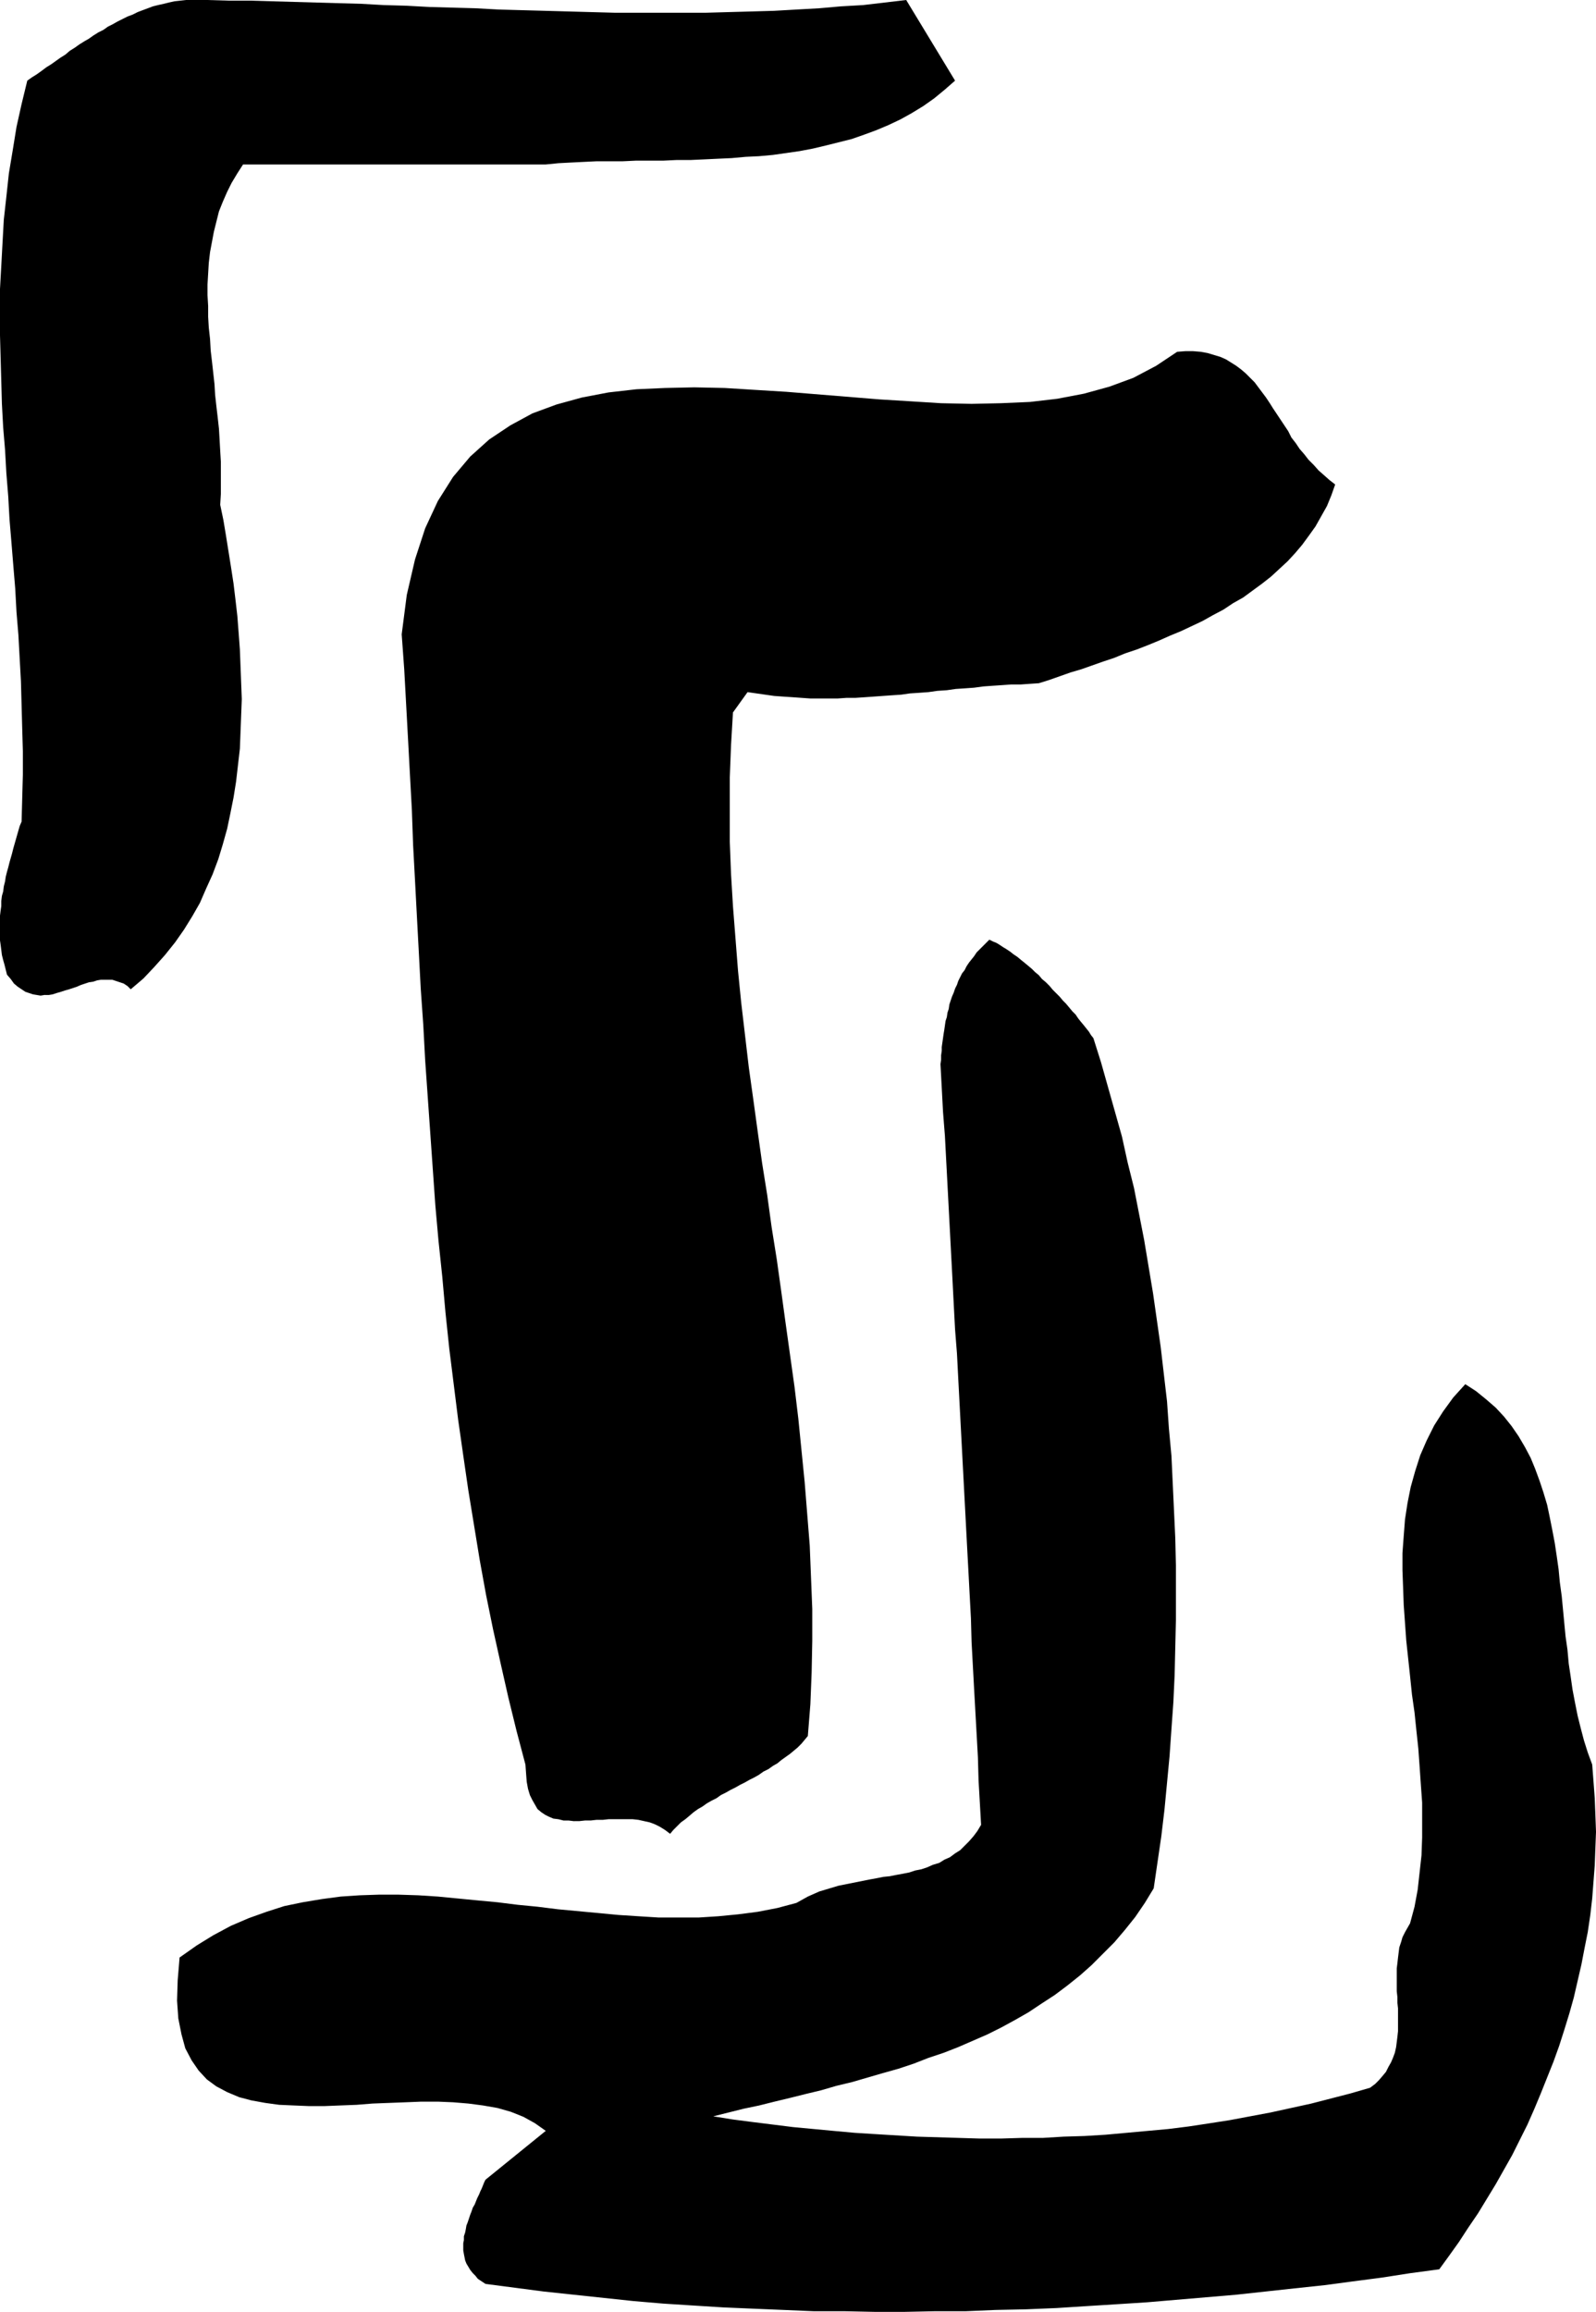
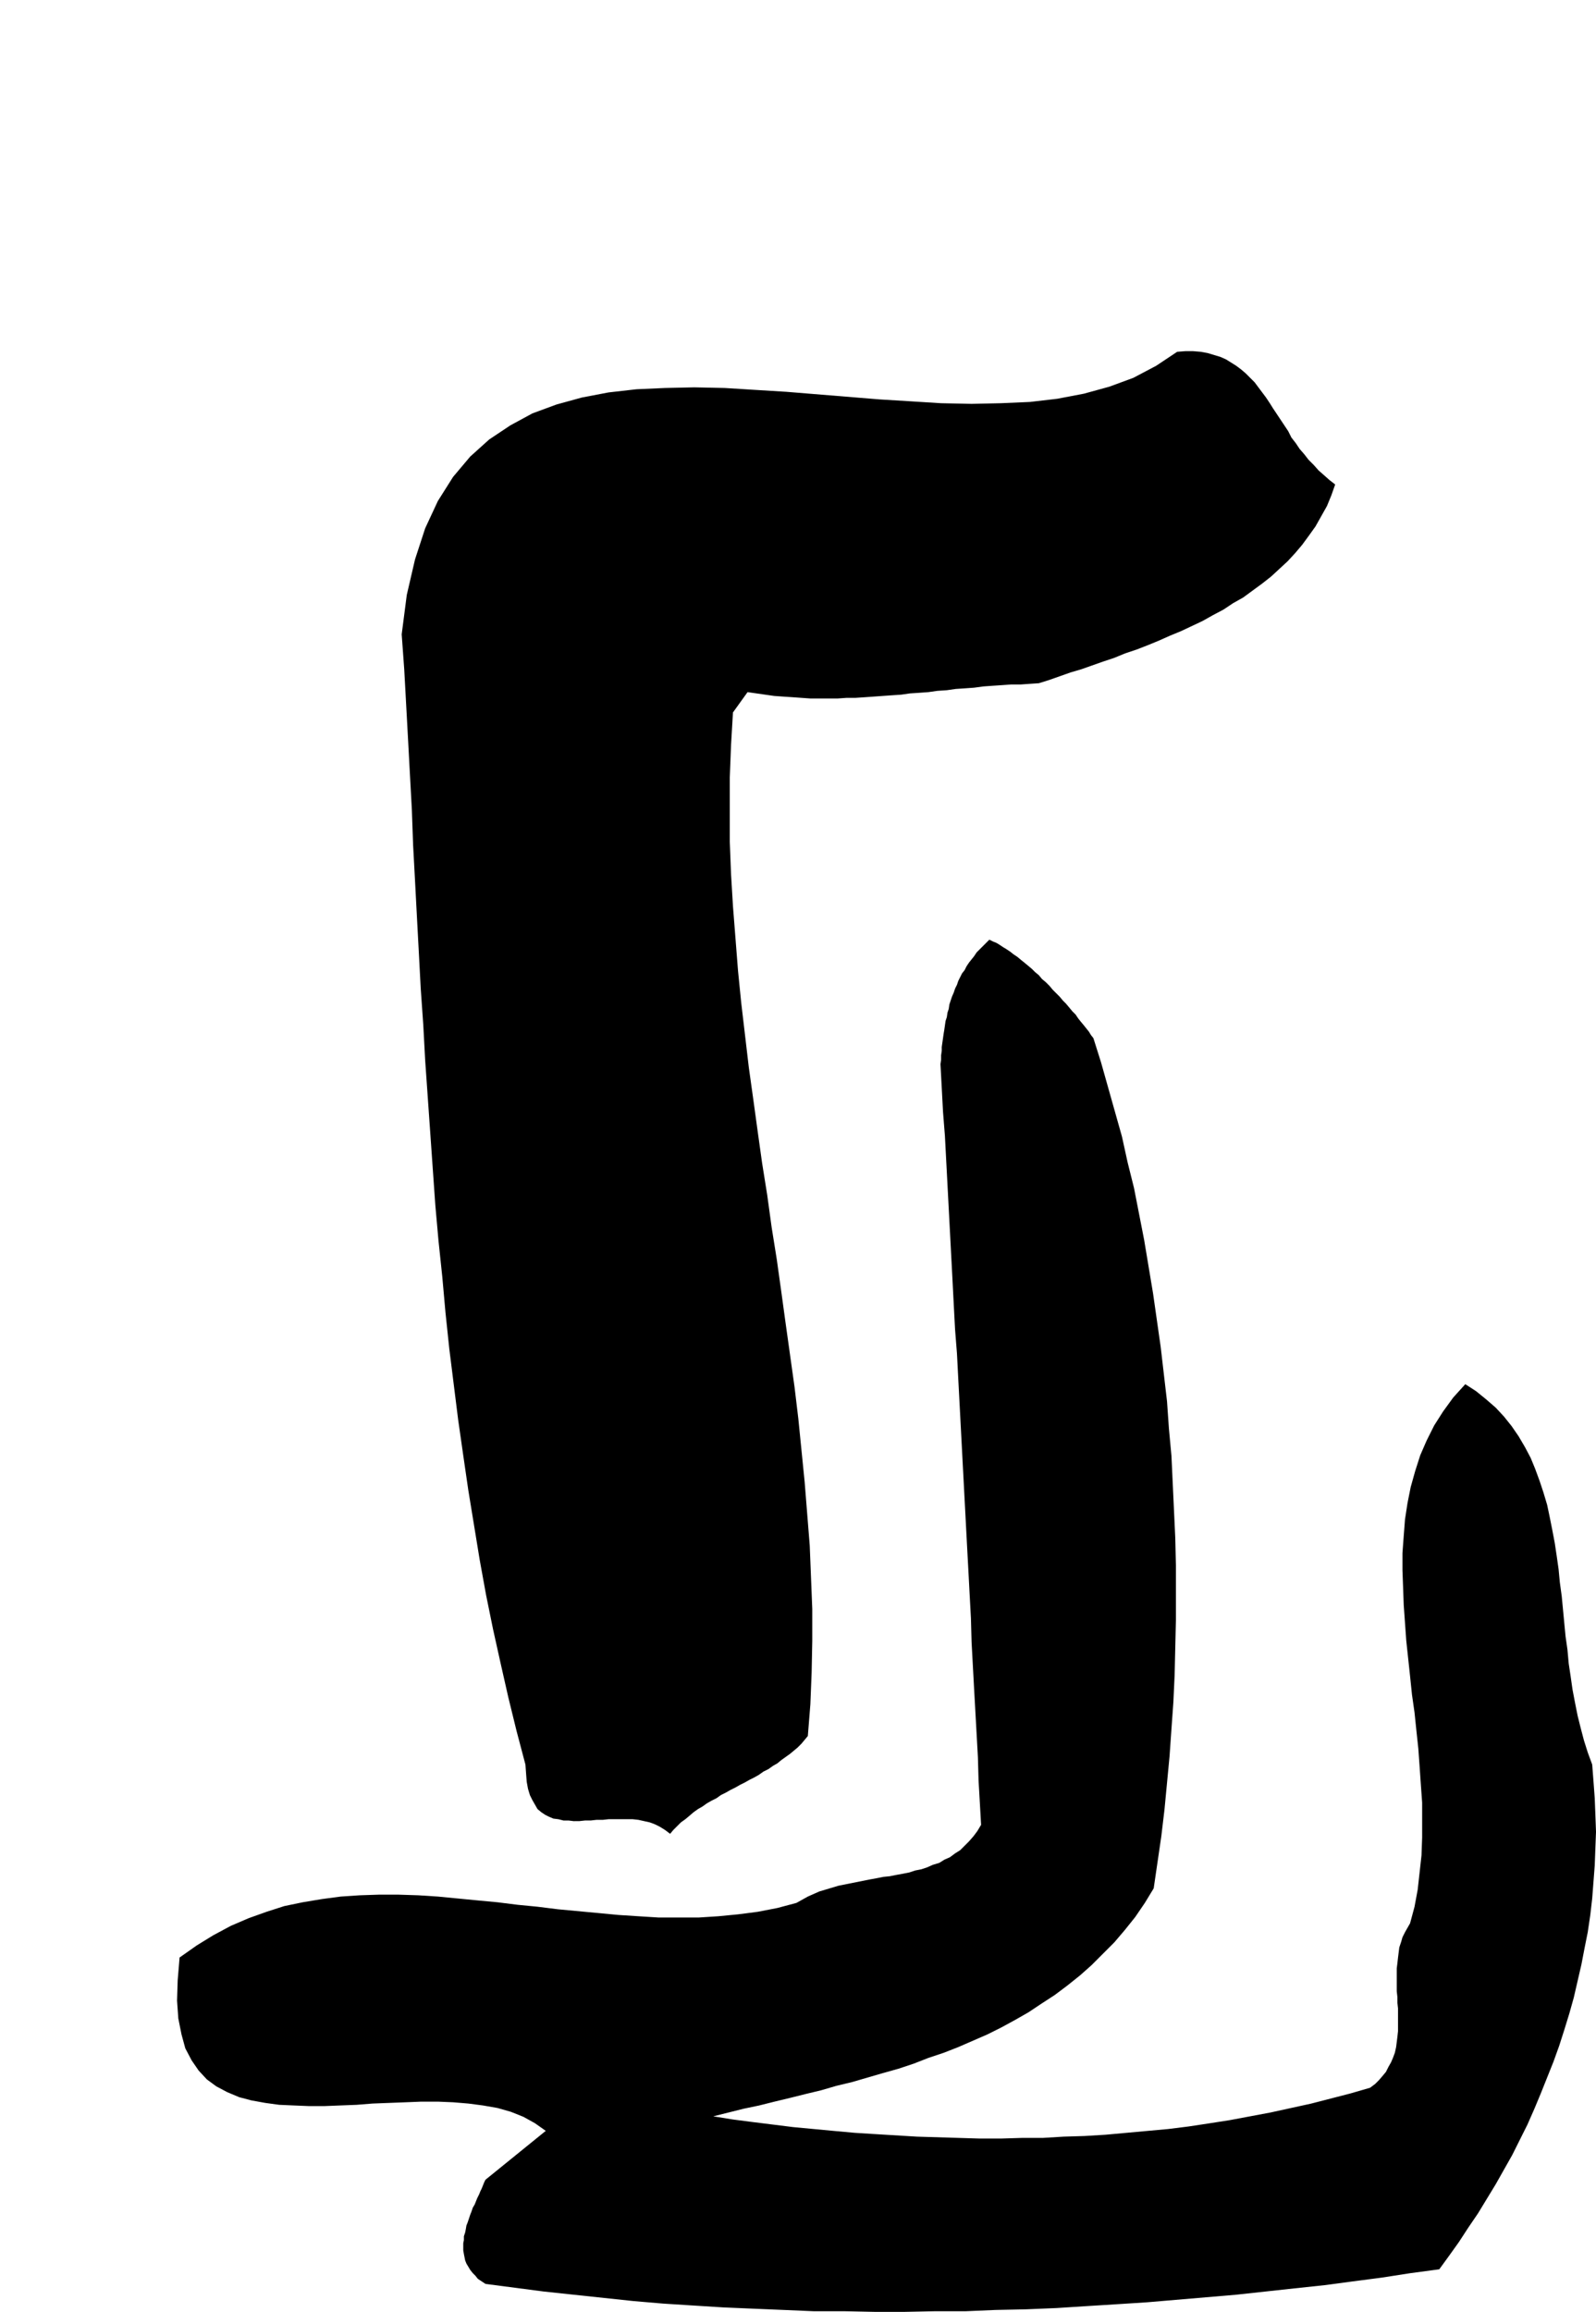
<svg xmlns="http://www.w3.org/2000/svg" xmlns:ns1="http://sodipodi.sourceforge.net/DTD/sodipodi-0.dtd" xmlns:ns2="http://www.inkscape.org/namespaces/inkscape" version="1.0" width="107.51mm" height="155.668mm" id="svg3" ns1:docname="Stroke 20.wmf">
  <ns1:namedview id="namedview3" pagecolor="#ffffff" bordercolor="#000000" borderopacity="0.25" ns2:showpageshadow="2" ns2:pageopacity="0.0" ns2:pagecheckerboard="0" ns2:deskcolor="#d1d1d1" ns2:document-units="mm" />
  <defs id="defs1">
    <pattern id="WMFhbasepattern" patternUnits="userSpaceOnUse" width="6" height="6" x="0" y="0" />
  </defs>
-   <path style="fill:#000000;fill-opacity:1;fill-rule:evenodd;stroke:none" d="m 230.715,0 12.441,20.522 -2.585,2.262 -2.747,2.262 -2.747,1.939 -2.908,1.778 -2.908,1.616 -3.07,1.454 -3.07,1.293 -3.07,1.131 -3.231,1.131 -3.231,0.808 -3.231,0.808 -3.393,0.808 -3.393,0.646 -3.393,0.485 -3.393,0.485 -3.554,0.323 -3.393,0.162 -3.554,0.323 -3.554,0.162 -3.393,0.162 -3.554,0.162 h -3.554 l -3.393,0.162 h -3.393 -3.554 l -3.393,0.162 h -3.393 -3.231 l -3.393,0.162 -3.231,0.162 -3.07,0.162 -3.231,0.323 H 61.879 l -1.454,2.262 -1.454,2.424 -1.131,2.262 -1.131,2.585 -0.969,2.424 -0.646,2.585 -0.646,2.585 -0.485,2.585 -0.485,2.585 -0.323,2.747 -0.162,2.747 -0.162,2.747 v 2.747 l 0.162,2.747 v 2.747 l 0.162,2.747 0.323,2.909 0.162,2.909 0.323,2.747 0.323,2.909 0.323,2.909 0.162,2.747 0.323,2.909 0.323,2.747 0.323,2.909 0.162,2.747 0.162,2.909 0.162,2.747 v 2.747 2.747 2.747 l -0.162,2.747 0.808,3.878 0.646,3.878 0.646,4.04 0.646,4.04 0.646,4.201 0.485,4.04 0.485,4.201 0.323,4.201 0.323,4.363 0.162,4.201 0.162,4.201 0.162,4.201 -0.162,4.201 -0.162,4.201 -0.162,4.201 -0.485,4.201 -0.485,4.201 -0.646,4.04 -0.808,4.04 -0.808,3.878 -1.131,4.04 -1.131,3.717 -1.454,3.878 -1.616,3.555 -1.616,3.717 -1.939,3.393 -2.1,3.393 -2.262,3.232 -2.585,3.232 -2.747,3.07 -2.747,2.909 -3.231,2.747 -0.808,-0.808 -0.969,-0.646 -0.969,-0.323 -0.969,-0.323 -0.969,-0.323 H 27.628 26.658 25.689 l -0.969,0.162 -0.969,0.323 -1.131,0.162 -0.969,0.323 -0.969,0.323 -1.131,0.485 -0.969,0.323 -0.969,0.323 -1.131,0.323 -0.969,0.323 -1.131,0.323 -0.969,0.323 -0.969,0.162 H 11.31 L 10.34,253.375 9.371,253.213 8.401,253.052 7.432,252.729 6.463,252.405 5.493,251.759 4.524,251.113 3.554,250.305 2.747,249.173 1.777,248.042 1.454,246.75 1.131,245.457 0.808,244.326 0.485,243.033 0.323,241.74 0.162,240.448 0,239.316 v -1.293 -1.293 -1.131 -1.293 -1.293 l 0.162,-1.293 0.162,-1.131 v -1.293 l 0.162,-1.293 0.323,-1.131 0.162,-1.293 0.323,-1.293 0.162,-1.131 0.323,-1.293 0.323,-1.131 0.323,-1.293 0.323,-1.131 0.323,-1.131 0.323,-1.293 0.323,-1.131 0.323,-1.131 0.323,-1.131 0.323,-1.131 0.323,-1.131 0.485,-1.131 0.162,-5.979 0.162,-5.979 v -5.979 L 5.655,185.345 5.493,179.366 5.332,173.387 5.009,167.57 4.685,161.591 4.201,155.774 3.878,149.795 3.393,143.978 2.908,137.999 2.423,132.182 2.1,126.364 1.616,120.385 1.293,114.568 0.808,108.751 0.485,102.772 0.323,96.955 0.162,91.137 0,85.32 v -5.979 -5.817 l 0.323,-5.817 0.323,-5.979 0.323,-5.817 0.646,-5.817 0.646,-5.979 0.969,-5.817 0.969,-5.979 1.293,-5.817 1.454,-5.979 1.131,-0.808 1.293,-0.808 1.131,-0.808 1.293,-0.97 1.293,-0.808 1.131,-0.808 1.131,-0.808 1.293,-0.808 1.131,-0.97 1.293,-0.808 1.131,-0.808 L 21.488,10.503 22.619,9.857 23.75,9.049 25.043,8.241 26.335,7.595 27.466,6.787 28.759,6.14 29.89,5.494 31.182,4.848 32.475,4.201 33.767,3.717 35.06,3.07 36.352,2.585 37.645,2.101 38.937,1.616 40.23,1.293 41.684,0.97 42.976,0.646 44.43,0.323 45.885,0.162 47.339,0 h 5.332 l 5.493,0.162 h 5.493 l 5.493,0.162 5.655,0.162 5.655,0.162 5.655,0.162 5.816,0.162 5.816,0.323 5.655,0.162 5.978,0.323 5.816,0.162 5.816,0.162 5.978,0.323 5.816,0.162 5.978,0.162 5.816,0.162 5.816,0.162 5.978,0.162 h 5.816 5.978 5.816 5.816 l 5.816,-0.162 5.816,-0.162 5.655,-0.162 5.655,-0.323 5.816,-0.323 5.493,-0.485 5.655,-0.323 5.493,-0.646 z" id="path1" />
  <path style="fill:#000000;fill-opacity:1;fill-rule:evenodd;stroke:none" d="m 339.933,123.294 -0.969,2.747 -1.131,2.747 -1.454,2.585 -1.454,2.585 -1.616,2.262 -1.777,2.424 -1.777,2.101 -1.939,2.101 -2.1,1.939 -2.1,1.939 -2.262,1.778 -2.423,1.778 -2.423,1.778 -2.585,1.454 -2.423,1.616 -2.747,1.454 -2.585,1.454 -2.747,1.293 -2.747,1.293 -2.747,1.131 -2.908,1.293 -2.747,1.131 -2.908,1.131 -2.908,0.97 -2.747,1.131 -2.908,0.97 -2.747,0.97 -2.747,0.97 -2.747,0.808 -2.747,0.97 -2.747,0.97 -2.585,0.808 -2.423,0.162 -2.262,0.162 h -2.423 l -2.262,0.162 -2.423,0.162 -2.262,0.162 -2.423,0.323 -2.262,0.162 -2.423,0.162 -2.262,0.323 -2.423,0.162 -2.262,0.323 -2.262,0.162 -2.423,0.162 -2.262,0.323 -2.423,0.162 -2.262,0.162 -2.262,0.162 -2.262,0.162 -2.423,0.162 h -2.262 l -2.262,0.162 h -2.423 -2.262 -2.262 l -2.262,-0.162 -2.262,-0.162 -2.423,-0.162 -2.262,-0.162 -2.262,-0.323 -2.262,-0.323 -2.262,-0.323 -3.716,5.171 -0.485,8.241 -0.323,8.241 v 8.241 8.241 l 0.323,8.241 0.485,8.08 0.646,8.241 0.646,8.241 0.808,8.08 0.969,8.241 0.969,8.241 1.131,8.08 1.131,8.241 1.131,8.08 1.293,8.08 1.131,8.241 1.293,8.08 1.131,8.08 1.131,8.241 1.131,8.08 1.131,8.08 0.969,8.08 0.808,8.08 0.808,8.08 0.646,8.08 0.646,8.08 0.323,8.08 0.323,8.08 v 8.08 l -0.162,8.08 -0.323,8.08 -0.646,8.08 -0.808,0.97 -0.808,0.97 -0.969,0.97 -0.969,0.808 -0.969,0.808 -1.131,0.808 -1.131,0.808 -0.969,0.808 -1.131,0.646 -1.131,0.808 -1.293,0.646 -1.131,0.808 -1.131,0.646 -1.293,0.646 -1.131,0.646 -1.293,0.646 -1.131,0.646 -1.293,0.646 -1.131,0.646 -1.293,0.646 -1.131,0.808 -1.293,0.646 -1.131,0.646 -1.131,0.808 -1.131,0.646 -1.131,0.808 -1.131,0.97 -0.969,0.808 -1.131,0.808 -0.969,0.97 -0.969,0.97 -0.808,0.97 -1.293,-0.97 -1.293,-0.808 -1.293,-0.646 -1.293,-0.485 -1.454,-0.323 -1.454,-0.323 -1.454,-0.162 h -1.616 -1.454 -1.454 -1.616 l -1.454,0.162 h -1.616 l -1.454,0.162 h -1.454 l -1.454,0.162 H 146.055 l -1.293,-0.162 h -1.293 l -1.293,-0.323 -1.293,-0.162 -1.131,-0.485 -0.969,-0.485 -0.969,-0.646 -0.969,-0.808 -0.646,-1.131 -0.646,-1.131 -0.646,-1.293 -0.485,-1.616 -0.323,-1.778 -0.162,-2.101 -0.162,-2.262 -2.262,-8.564 -2.1,-8.564 -1.939,-8.564 -1.939,-8.726 -1.777,-8.726 -1.616,-8.888 -1.454,-8.888 -1.454,-8.888 -1.293,-8.888 -1.293,-9.049 -1.131,-9.049 -1.131,-9.049 -0.969,-9.211 -0.808,-9.049 -0.969,-9.211 -0.808,-9.049 -0.646,-9.211 -0.646,-9.211 -0.646,-9.211 -0.646,-9.211 -0.485,-9.049 -0.646,-9.211 -0.485,-9.211 -0.485,-9.049 -0.485,-9.211 -0.485,-9.049 -0.323,-9.049 -0.485,-8.888 -0.485,-9.049 -0.485,-8.888 -0.485,-8.888 -0.646,-8.888 1.293,-10.019 2.1,-9.049 2.585,-7.918 3.231,-6.948 3.878,-6.14 4.362,-5.171 4.847,-4.363 5.332,-3.555 5.655,-3.07 6.139,-2.262 6.463,-1.778 6.786,-1.293 7.109,-0.808 7.27,-0.323 7.432,-0.162 7.755,0.162 7.755,0.485 7.917,0.485 7.917,0.646 7.917,0.646 7.917,0.646 7.917,0.485 7.755,0.485 7.755,0.162 7.432,-0.162 7.432,-0.323 6.947,-0.808 6.786,-1.293 6.463,-1.777 6.139,-2.262 5.816,-3.07 5.332,-3.555 2.1,-0.162 h 1.939 l 1.939,0.162 1.777,0.323 1.616,0.485 1.616,0.485 1.454,0.646 1.293,0.808 1.293,0.808 1.293,0.97 1.131,0.97 1.131,1.131 1.131,1.131 0.969,1.293 0.969,1.293 0.969,1.293 0.969,1.454 0.808,1.293 0.969,1.454 0.969,1.454 0.969,1.454 0.969,1.454 0.808,1.616 1.131,1.454 0.969,1.454 1.131,1.293 1.131,1.454 1.293,1.293 1.293,1.454 1.293,1.131 1.454,1.293 z" id="path2" />
  <path style="fill:#000000;fill-opacity:1;fill-rule:evenodd;stroke:none" d="m 278.377,264.201 1.939,6.14 1.777,6.302 1.777,6.302 1.777,6.302 1.454,6.625 1.616,6.464 1.293,6.625 1.293,6.625 1.131,6.787 1.131,6.787 0.969,6.787 0.969,6.787 0.808,6.948 0.808,6.948 0.485,6.948 0.646,6.948 0.323,6.948 0.323,6.948 0.323,6.948 0.162,6.948 v 7.11 6.948 l -0.162,6.948 -0.162,6.948 -0.323,6.948 -0.485,6.787 -0.485,6.948 -0.646,6.787 -0.646,6.787 -0.808,6.787 -0.969,6.625 -0.969,6.625 -2.262,3.717 -2.423,3.555 -2.585,3.232 -2.747,3.232 -2.908,2.909 -2.908,2.909 -2.908,2.585 -3.231,2.585 -3.231,2.424 -3.231,2.101 -3.393,2.262 -3.393,1.939 -3.554,1.939 -3.554,1.778 -3.716,1.616 -3.716,1.616 -3.716,1.454 -3.878,1.293 -3.716,1.454 -3.878,1.293 -4.039,1.131 -3.878,1.131 -3.878,1.131 -4.039,0.97 -3.878,1.131 -4.039,0.97 -3.878,0.97 -4.039,0.97 -3.878,0.97 -3.878,0.808 -3.878,0.97 -3.878,0.97 5.009,0.808 5.009,0.646 5.17,0.646 5.17,0.646 5.17,0.485 5.17,0.485 5.332,0.485 5.17,0.323 5.332,0.323 5.332,0.323 5.332,0.162 5.332,0.162 5.332,0.162 h 5.332 l 5.332,-0.162 h 5.332 l 5.332,-0.323 5.332,-0.162 5.332,-0.323 5.332,-0.485 5.332,-0.485 5.332,-0.485 5.17,-0.646 5.332,-0.808 5.17,-0.808 5.17,-0.97 5.17,-0.97 5.17,-1.131 5.17,-1.131 5.009,-1.293 5.009,-1.293 5.009,-1.454 1.293,-0.97 0.969,-0.97 0.969,-1.131 0.808,-0.97 0.646,-1.293 0.646,-1.131 0.485,-1.131 0.485,-1.293 0.323,-1.454 0.162,-1.293 0.162,-1.293 0.162,-1.454 v -1.454 -1.454 -1.293 -1.616 l -0.162,-1.454 v -1.454 l -0.162,-1.454 v -1.454 -1.454 -1.454 -1.454 l 0.162,-1.293 0.162,-1.454 0.162,-1.293 0.162,-1.293 0.485,-1.454 0.323,-1.131 0.646,-1.293 0.646,-1.131 0.646,-1.131 1.131,-4.201 0.808,-4.363 0.485,-4.363 0.485,-4.363 0.162,-4.525 v -4.363 -4.525 l -0.323,-4.525 -0.323,-4.686 -0.323,-4.525 -0.485,-4.525 -0.485,-4.686 -0.646,-4.525 -0.485,-4.686 -0.485,-4.525 -0.485,-4.525 -0.323,-4.525 -0.323,-4.525 -0.162,-4.525 -0.162,-4.363 v -4.363 l 0.323,-4.363 0.323,-4.201 0.646,-4.201 0.808,-4.04 1.131,-4.04 1.293,-4.04 1.616,-3.717 1.939,-3.878 2.262,-3.555 2.585,-3.555 3.07,-3.393 2.747,1.778 2.585,2.101 2.423,2.101 2.1,2.262 1.939,2.424 1.777,2.585 1.616,2.747 1.454,2.747 1.131,2.747 1.131,3.07 0.969,2.909 0.969,3.232 0.646,3.07 0.646,3.232 0.646,3.393 0.485,3.232 0.485,3.393 0.323,3.393 0.485,3.555 0.323,3.393 0.323,3.393 0.323,3.393 0.485,3.393 0.323,3.555 0.485,3.232 0.485,3.393 0.646,3.393 0.646,3.232 0.808,3.232 0.808,3.07 0.969,3.07 1.131,3.07 0.323,4.201 0.323,4.363 0.162,4.201 0.162,4.363 -0.162,4.201 -0.162,4.363 -0.323,4.201 -0.323,4.201 -0.485,4.201 -0.646,4.363 -0.808,4.04 -0.808,4.201 -0.969,4.201 -0.969,4.201 -1.131,4.04 -1.293,4.201 -1.293,4.04 -1.454,4.04 -1.616,4.04 -1.616,4.04 -1.616,3.878 -1.777,4.04 -1.939,3.878 -1.939,3.878 -2.1,3.717 -2.1,3.717 -2.262,3.717 -2.262,3.717 -2.423,3.555 -2.423,3.717 -2.423,3.393 -2.585,3.555 -7.27,0.97 -7.27,1.131 -7.432,0.97 -7.27,0.97 -7.594,0.808 -7.432,0.808 -7.432,0.808 -7.594,0.646 -7.594,0.646 -7.594,0.646 -7.594,0.485 -7.755,0.485 -7.594,0.485 -7.755,0.323 -7.755,0.162 -7.594,0.323 h -7.755 l -7.755,0.162 h -7.755 l -7.755,-0.162 h -7.755 l -7.594,-0.323 -7.755,-0.323 -7.594,-0.323 -7.755,-0.485 -7.594,-0.485 -7.594,-0.646 -7.594,-0.808 -7.594,-0.808 -7.594,-0.808 -7.432,-0.97 -7.432,-0.97 -0.969,-0.646 -0.969,-0.646 -0.646,-0.808 -0.646,-0.646 -0.646,-0.808 -0.485,-0.808 -0.485,-0.808 -0.323,-0.808 -0.162,-0.808 -0.162,-0.808 -0.162,-0.97 v -0.808 -0.97 l 0.162,-0.808 v -0.97 l 0.323,-0.97 0.162,-0.808 0.162,-0.97 0.323,-0.808 0.323,-0.97 0.323,-0.97 0.323,-0.808 0.323,-0.97 0.485,-0.808 0.323,-0.808 0.323,-0.808 0.485,-0.97 0.323,-0.808 0.323,-0.646 0.323,-0.808 0.323,-0.808 0.323,-0.646 15.349,-12.443 -2.747,-1.939 -2.908,-1.616 -3.231,-1.293 -3.393,-0.97 -3.716,-0.646 -3.716,-0.485 -3.878,-0.323 -3.878,-0.162 h -4.201 l -4.039,0.162 -4.201,0.162 -4.201,0.162 -4.039,0.323 -4.201,0.162 -4.039,0.162 h -3.878 l -3.878,-0.162 -3.716,-0.162 -3.554,-0.485 -3.554,-0.646 -3.07,-0.808 -3.07,-1.293 -2.747,-1.454 -2.423,-1.778 -2.1,-2.262 -1.777,-2.585 -1.616,-3.07 -0.969,-3.555 -0.808,-4.04 -0.323,-4.525 0.162,-5.171 0.485,-5.817 4.362,-3.07 4.201,-2.585 4.524,-2.424 4.524,-1.939 4.524,-1.616 4.524,-1.454 4.685,-0.97 4.847,-0.808 4.847,-0.646 4.847,-0.323 4.847,-0.162 h 5.009 l 5.009,0.162 5.009,0.323 5.009,0.485 5.009,0.485 5.17,0.485 5.17,0.646 5.009,0.485 5.17,0.646 5.17,0.485 5.17,0.485 5.17,0.485 5.009,0.323 5.17,0.323 h 5.17 5.009 l 5.009,-0.323 5.009,-0.485 5.009,-0.646 5.009,-0.97 4.847,-1.293 1.454,-0.808 1.454,-0.808 1.454,-0.646 1.454,-0.646 1.616,-0.485 1.616,-0.485 1.616,-0.485 1.616,-0.323 1.616,-0.323 1.616,-0.323 1.616,-0.323 1.616,-0.323 1.777,-0.323 1.616,-0.323 1.616,-0.162 1.616,-0.323 1.777,-0.323 1.616,-0.323 1.454,-0.485 1.616,-0.323 1.454,-0.485 1.454,-0.646 1.616,-0.485 1.293,-0.808 1.454,-0.646 1.293,-0.97 1.293,-0.808 1.131,-1.131 1.131,-1.131 1.131,-1.293 0.969,-1.293 0.969,-1.616 -0.323,-5.656 -0.323,-5.656 -0.162,-5.817 -0.323,-5.817 -0.323,-5.817 -0.323,-5.817 -0.323,-5.979 -0.323,-5.979 -0.162,-5.979 -0.323,-5.979 -0.323,-6.14 -0.323,-5.979 -0.323,-6.14 -0.323,-6.14 -0.323,-6.14 -0.323,-6.14 -0.323,-6.14 -0.323,-6.14 -0.323,-6.14 -0.323,-6.302 -0.485,-6.14 -0.323,-6.14 -0.323,-6.302 -0.323,-6.14 -0.323,-6.14 -0.323,-6.14 -0.323,-6.14 -0.323,-6.14 -0.323,-6.14 -0.485,-6.14 -0.323,-6.14 -0.323,-5.979 0.162,-1.131 v -1.131 l 0.162,-1.131 v -0.97 l 0.162,-1.131 0.162,-1.131 0.162,-1.131 0.162,-0.97 0.162,-1.131 0.162,-1.131 0.323,-0.97 0.162,-1.131 0.323,-0.97 0.162,-1.131 0.323,-0.97 0.323,-0.97 0.485,-1.131 0.323,-0.97 0.485,-0.97 0.323,-0.97 0.485,-0.97 0.485,-0.97 0.646,-0.808 0.485,-0.97 0.646,-0.97 0.646,-0.808 0.646,-0.808 0.646,-0.97 0.808,-0.808 0.808,-0.808 0.808,-0.808 0.808,-0.808 0.969,0.485 0.808,0.323 0.808,0.485 0.969,0.646 0.808,0.485 0.969,0.646 0.808,0.646 0.969,0.646 0.969,0.808 0.808,0.646 0.969,0.808 0.969,0.808 0.808,0.808 0.969,0.808 0.808,0.97 0.969,0.808 0.969,0.97 0.808,0.97 0.808,0.808 0.969,0.97 0.808,0.97 0.808,0.808 0.808,0.97 0.808,0.97 0.808,0.808 0.646,0.97 0.646,0.808 0.808,0.97 0.646,0.808 0.646,0.808 0.485,0.808 z" id="path3" />
</svg>